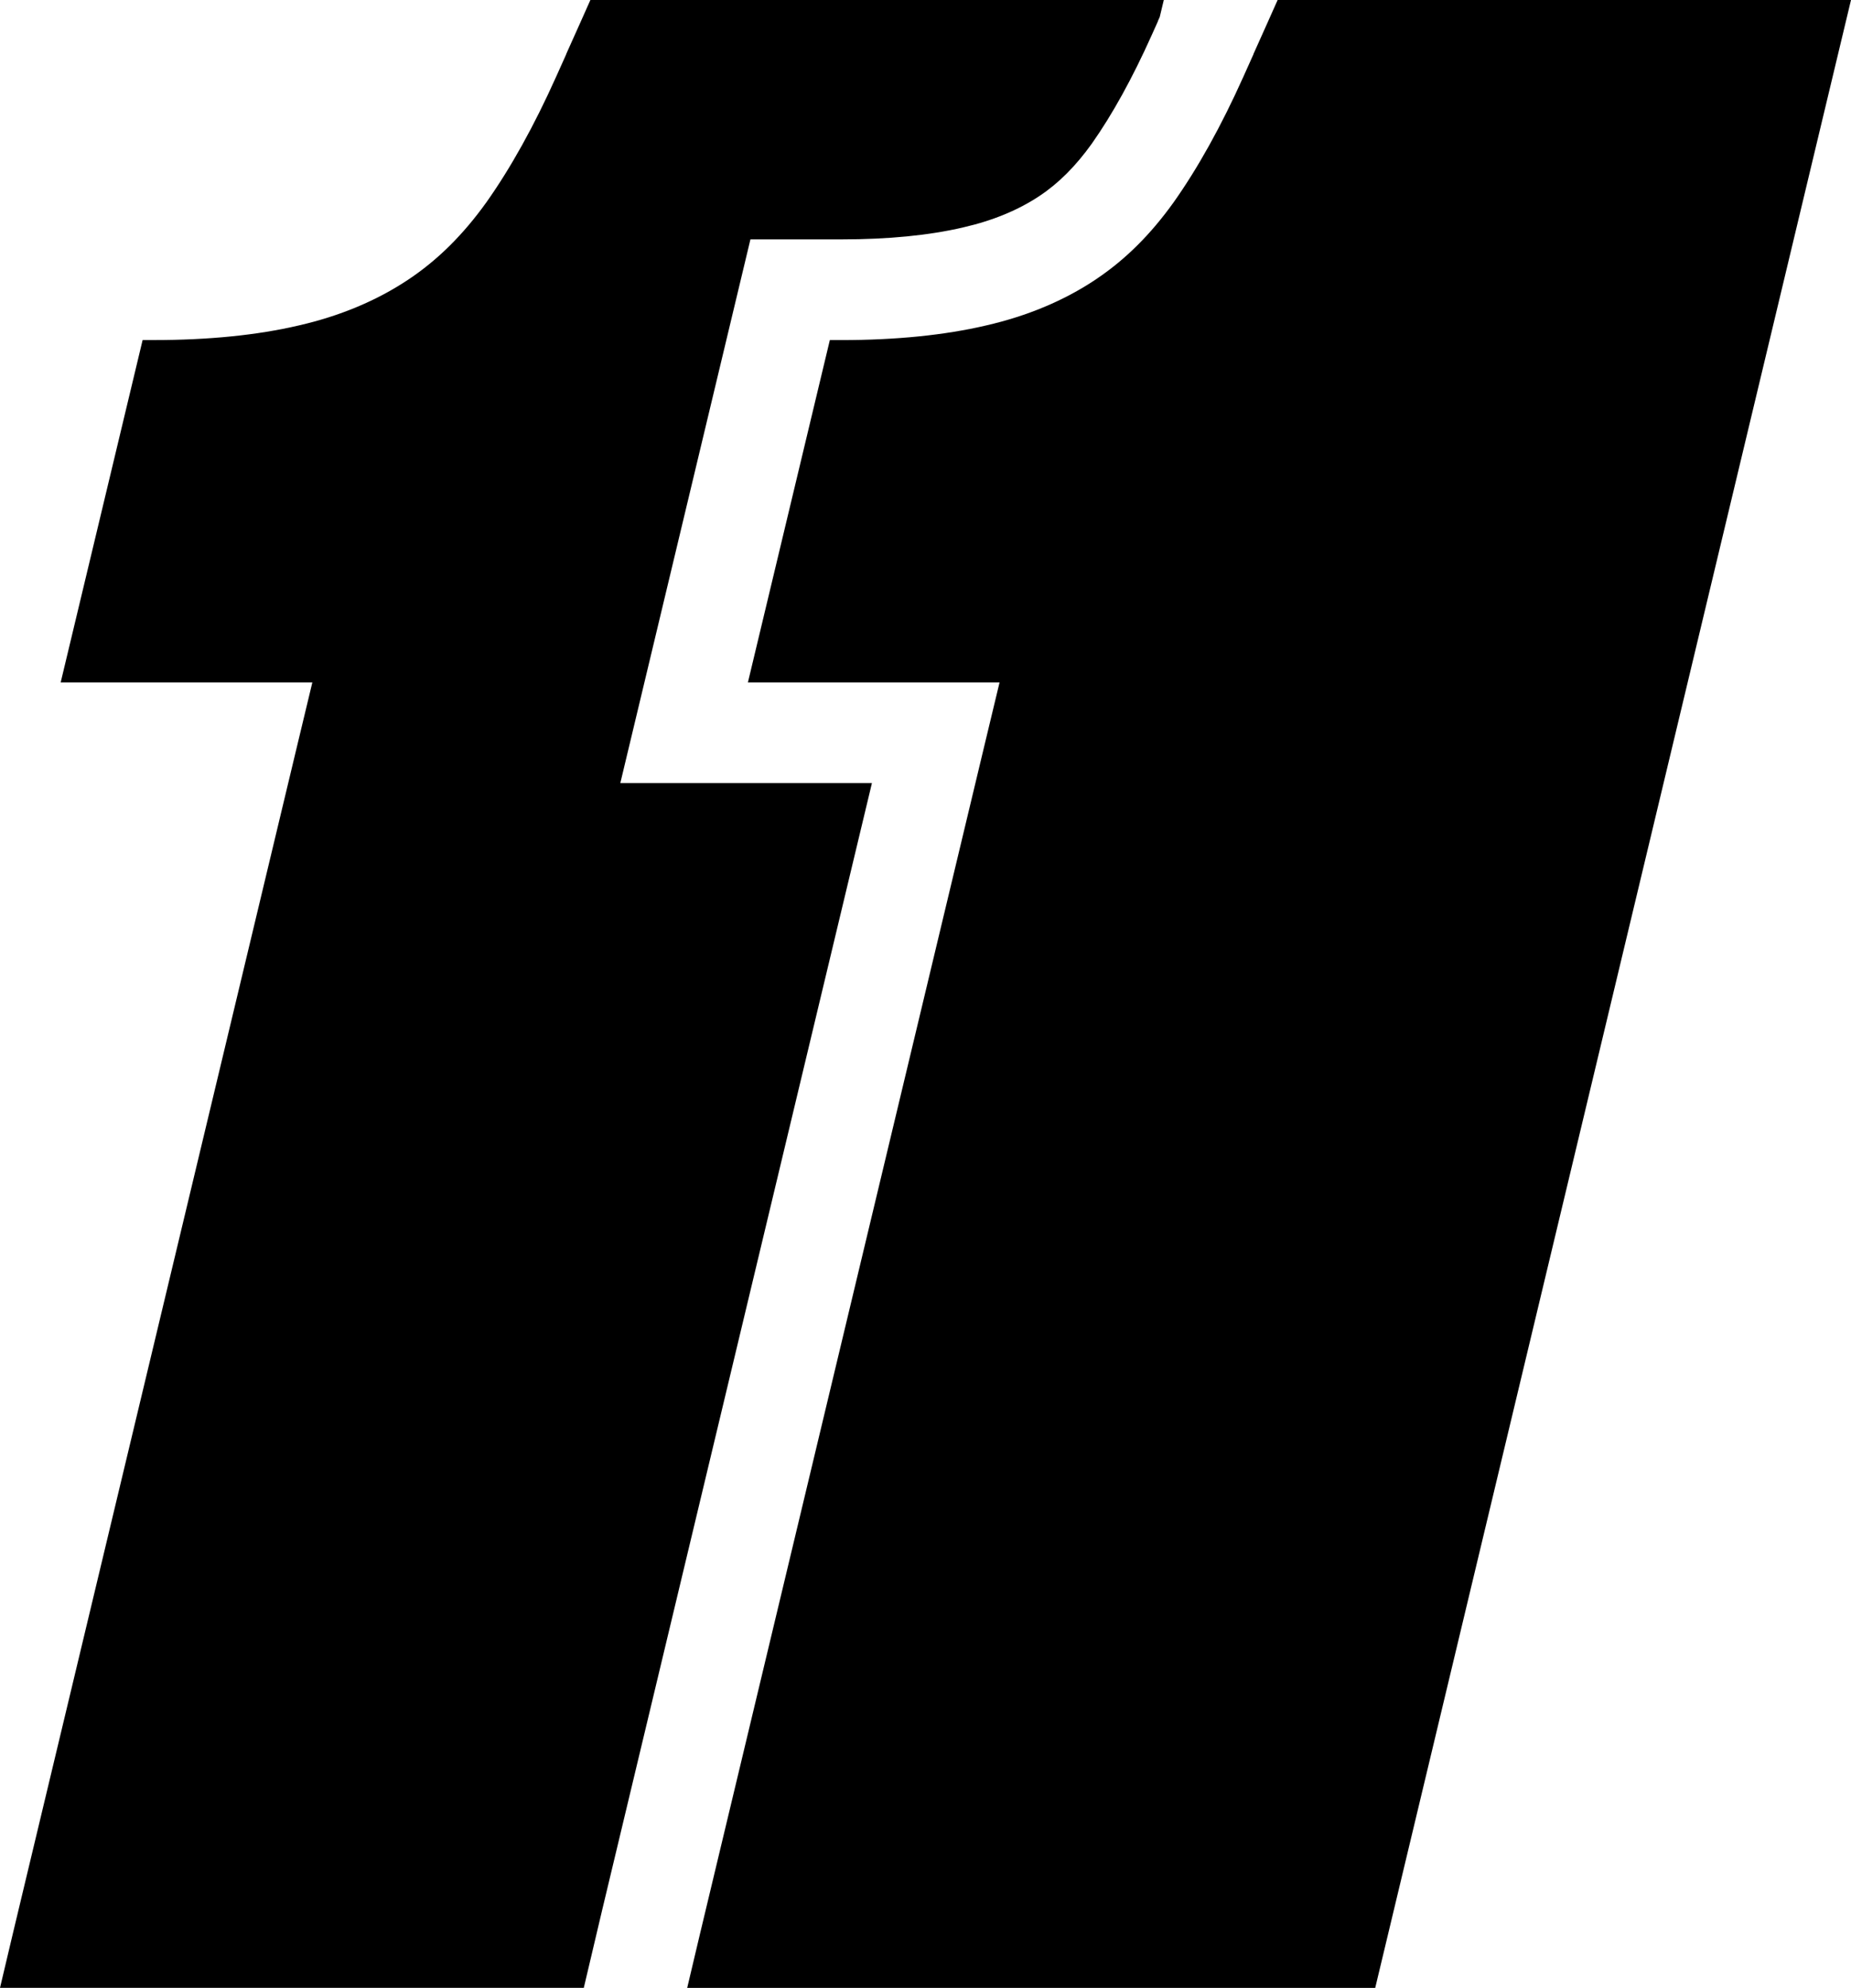
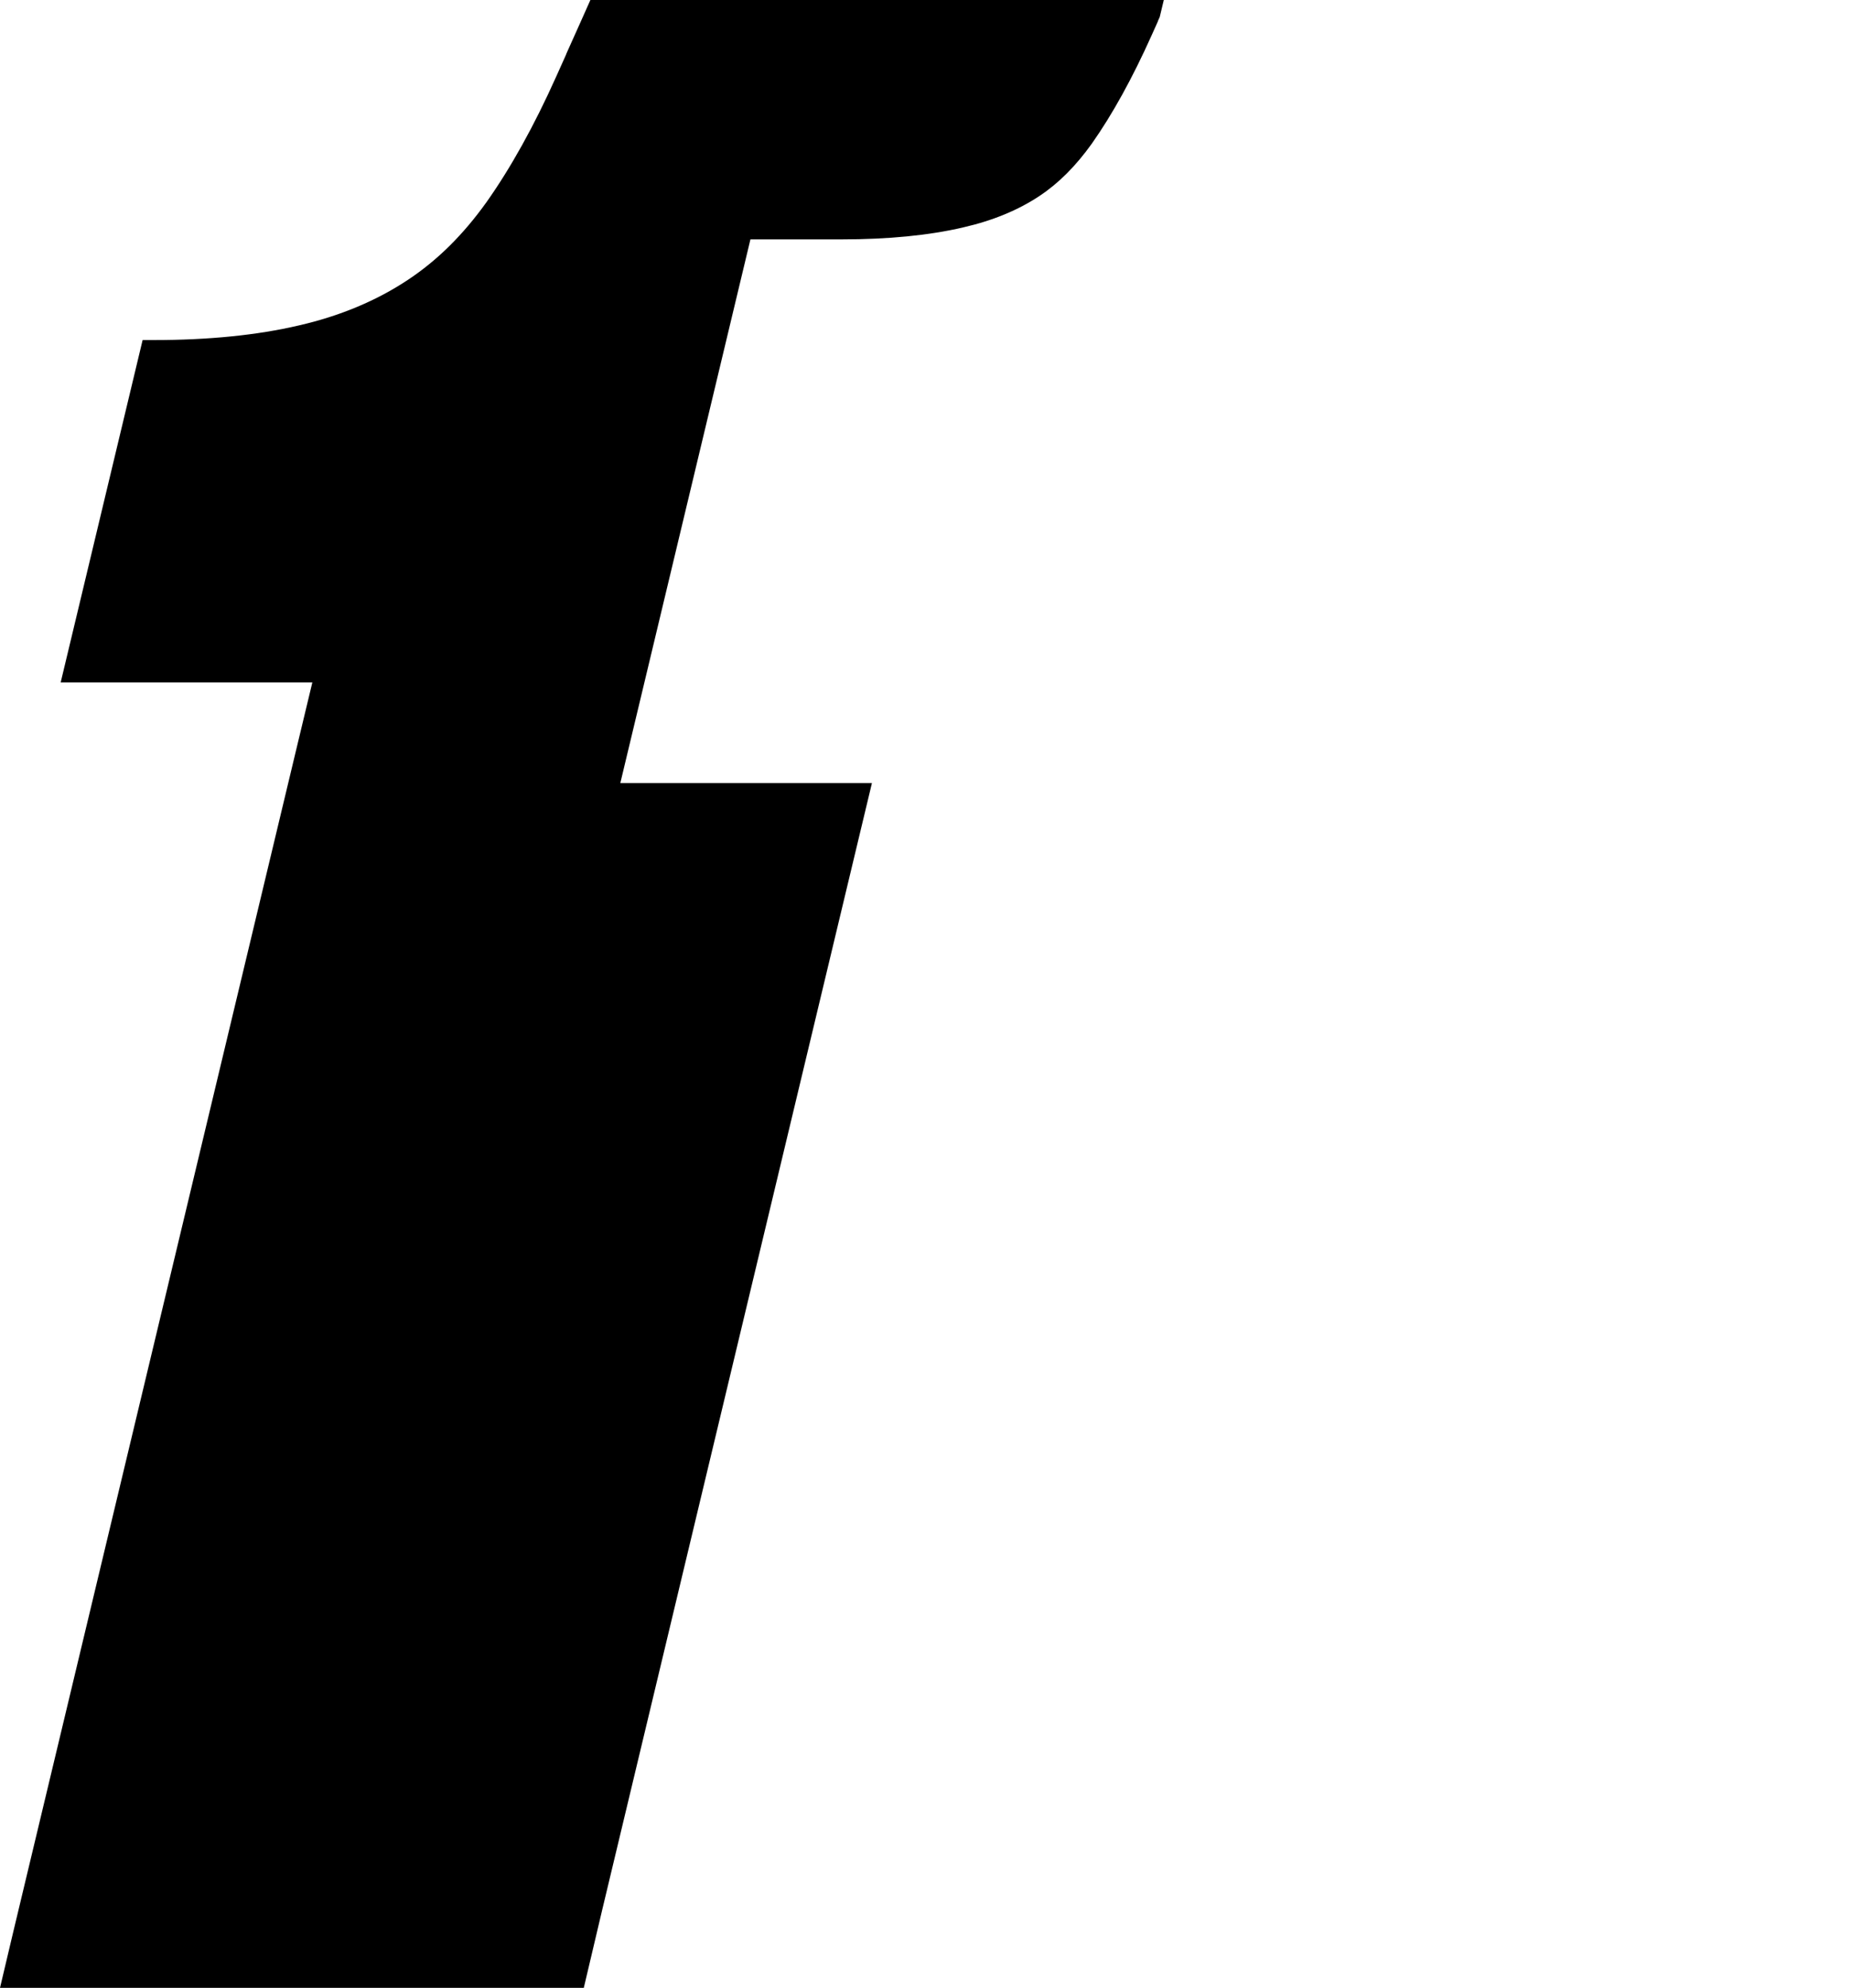
<svg xmlns="http://www.w3.org/2000/svg" id="Layer_2" viewBox="0 0 681.79 731.93">
  <g id="Layer_3">
-     <path d="M681.79,0l-175.25,731.93h-253.42l4.75-20.06,104.36-435.86,5.94-24.74h-92.69l30.18-126.05h4.2c20.09,0,38.06-1.8,53.37-5.39,15.06-3.45,28.58-9.08,40.21-16.82.22-.15.46-.31.68-.47,10.54-7.11,19.81-16.35,28.25-28.16,8.79-12.42,17.46-27.94,25.64-46.19l3.65-8.13.05-.2,5.24-11.68,3.65-8.18h211.21Z" />
    <path d="M428.67,0l-1.5,6.26-.65,1.45-.05.21-2.29,5.1c-7.06,15.74-14.47,29.16-22.03,39.88-5.94,8.29-12.23,14.58-19.25,19.24-7.82,5.21-17.23,9.09-27.93,11.54l-.21.05c-12.47,2.93-27.58,4.41-44.91,4.41h-33.44l-47.93,200.2h92.68l-99.38,415-6.75,28.58H0l4.75-20.06,104.36-435.86,5.94-24.74H22.35l30.18-126.05h4.19c20.11,0,38.07-1.8,53.38-5.39,15.06-3.45,28.58-9.08,40.21-16.82,10.82-7.18,20.3-16.56,28.93-28.63,8.79-12.42,17.46-27.94,25.64-46.19l3.65-8.13.05-.2,5.24-11.68,3.65-8.18h211.21Z" />
  </g>
</svg>